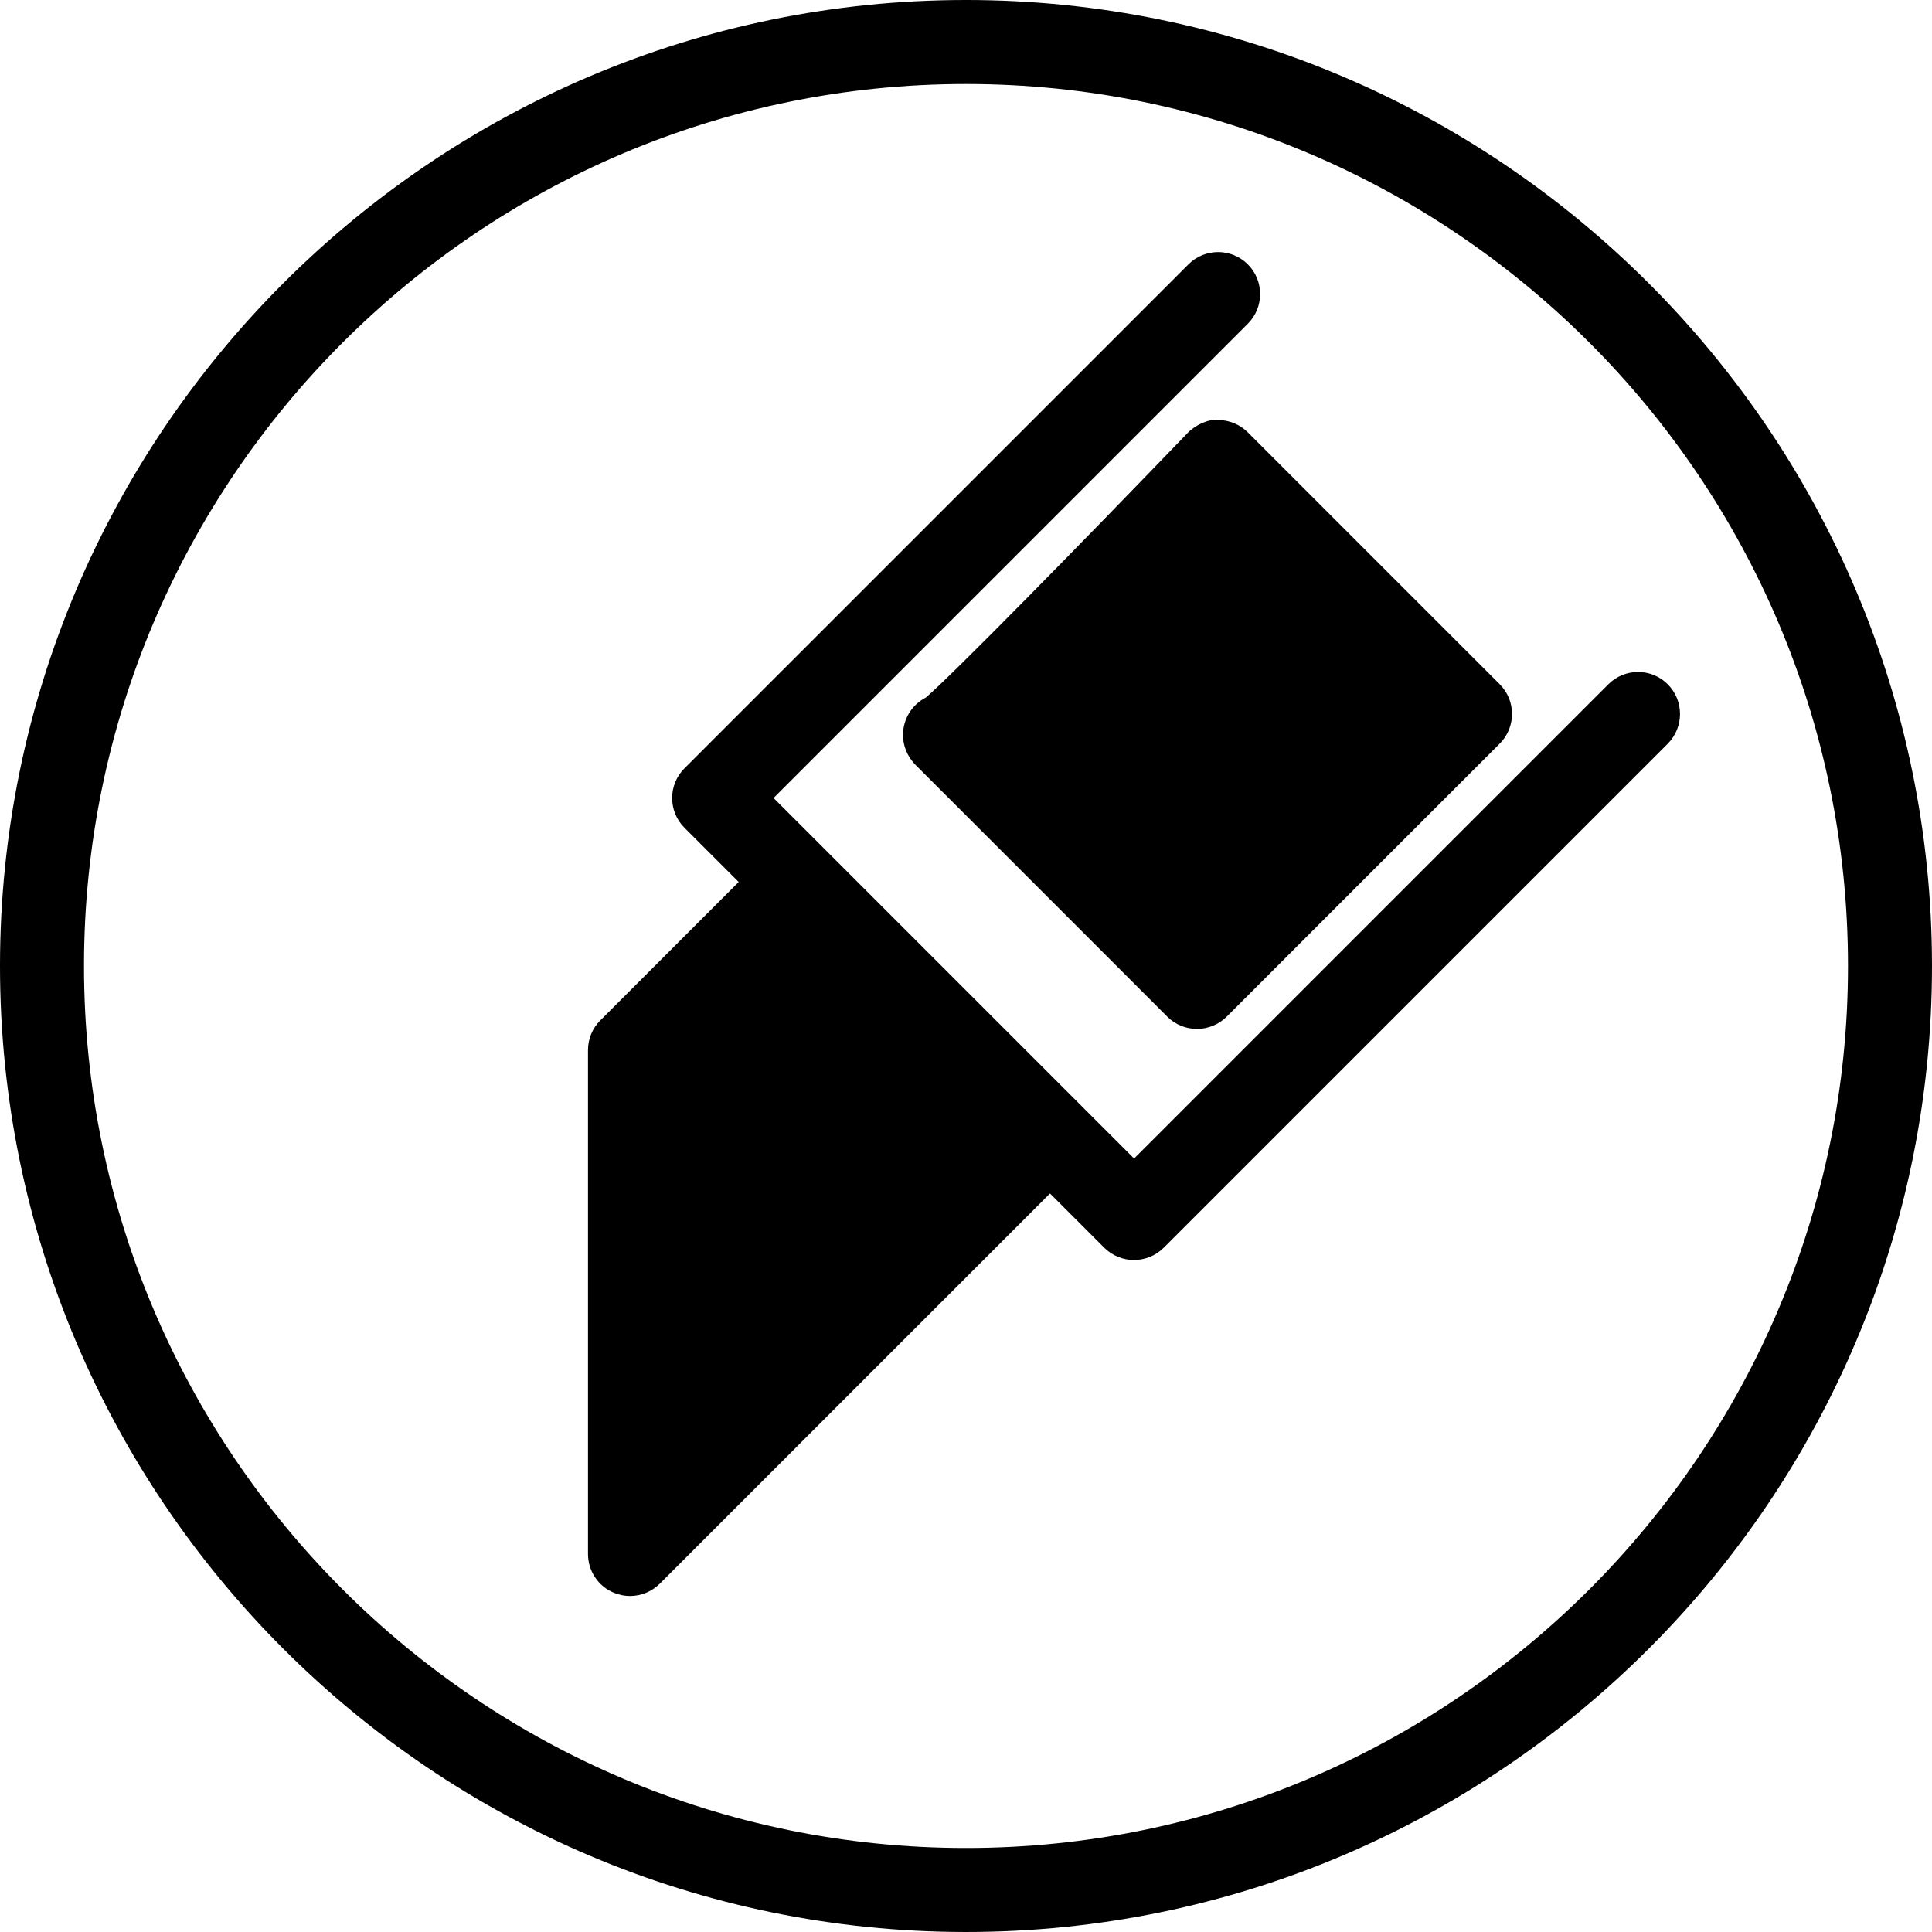
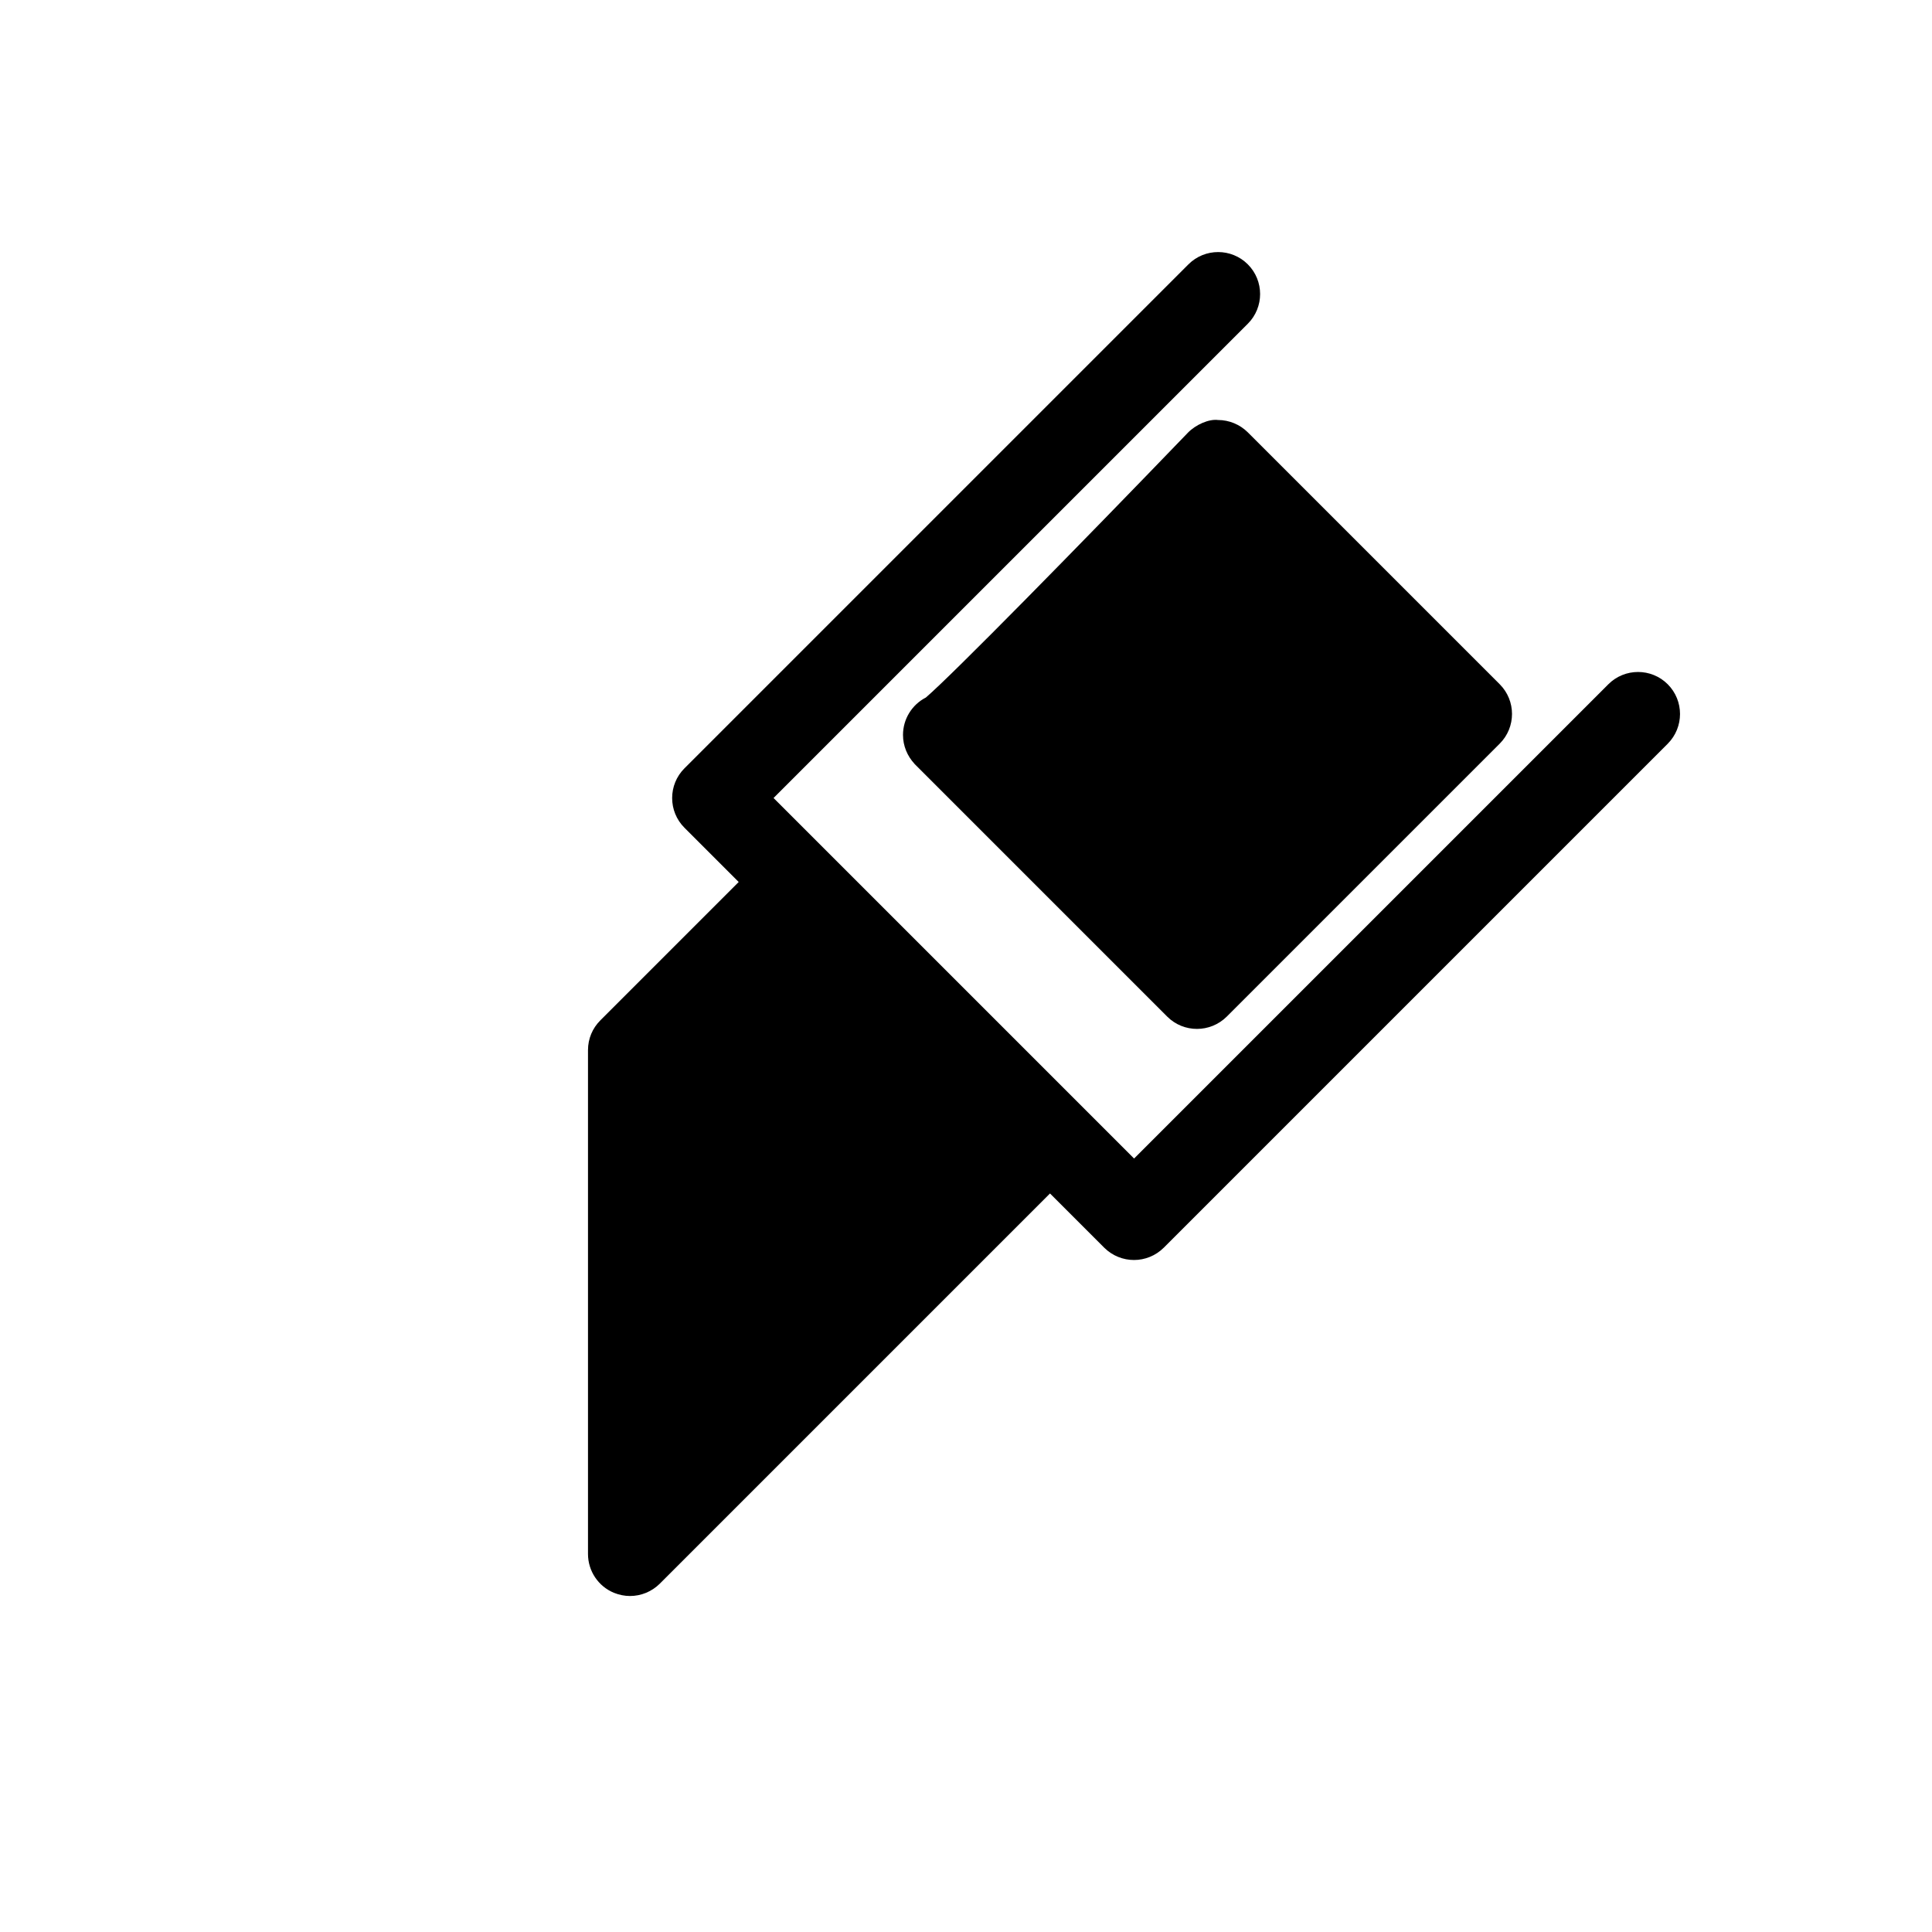
<svg xmlns="http://www.w3.org/2000/svg" fill="#000000" height="800px" width="800px" version="1.1" id="Layer_1" viewBox="0 0 490.667 490.667" xml:space="preserve">
  <g>
    <g>
      <g>
-         <path d="M309.333,106.667c-2.283-0.299-5.675,1.173-7.68,3.264c-27.883,28.949-59.755,61.419-66.517,67.221     c-3.541,1.813-5.803,5.483-5.803,9.493c0,2.816,1.109,5.376,2.901,7.317l0.021,0.021c0,0.021,0,0.021,0,0.021l0.021,0.021     c0.107,0.107,0.213,0.235,0.341,0.341l63.829,63.829c2.091,2.091,4.821,3.115,7.552,3.115c2.731,0,5.461-1.045,7.552-3.115     l69.333-69.333c4.16-4.16,4.16-10.923,0-15.083l-64-64C314.88,107.797,312.149,106.667,309.333,106.667z" />
-         <path d="M245.333,0C110.059,0,0,110.059,0,245.333s110.059,245.333,245.333,245.333s245.333-110.059,245.333-245.333     S380.608,0,245.333,0z M245.333,469.333c-123.52,0-224-100.48-224-224s100.48-224,224-224s224,100.48,224,224     S368.853,469.333,245.333,469.333z" />
+         <path d="M309.333,106.667c-2.283-0.299-5.675,1.173-7.68,3.264c-27.883,28.949-59.755,61.419-66.517,67.221     c-3.541,1.813-5.803,5.483-5.803,9.493c0,2.816,1.109,5.376,2.901,7.317l0.021,0.021c0,0.021,0,0.021,0,0.021l0.021,0.021     c0.107,0.107,0.213,0.235,0.341,0.341l63.829,63.829c2.091,2.091,4.821,3.115,7.552,3.115c2.731,0,5.461-1.045,7.552-3.115     l69.333-69.333c4.16-4.16,4.16-10.923,0-15.083l-64-64C314.88,107.797,312.149,106.667,309.333,106.667" />
        <path d="M423.552,173.781c-4.16-4.16-10.923-4.16-15.083,0L288.021,294.229l-91.563-91.563L316.907,82.219     c4.16-4.16,4.16-10.923,0-15.083c-4.16-4.16-10.923-4.16-15.083,0l-128,128c-4.16,4.16-4.16,10.923,0,15.083L187.605,224     l-35.115,35.115c-2.027,2.005-3.157,4.715-3.157,7.552v128c0,4.309,2.603,8.213,6.592,9.856c1.323,0.533,2.709,0.811,4.075,0.811     c2.773,0,5.504-1.088,7.552-3.115l99.115-99.115l13.781,13.781c2.091,2.069,4.821,3.115,7.552,3.115     c2.731,0,5.461-1.045,7.552-3.115l128-128C427.712,184.704,427.712,177.963,423.552,173.781z" />
      </g>
    </g>
  </g>
</svg>